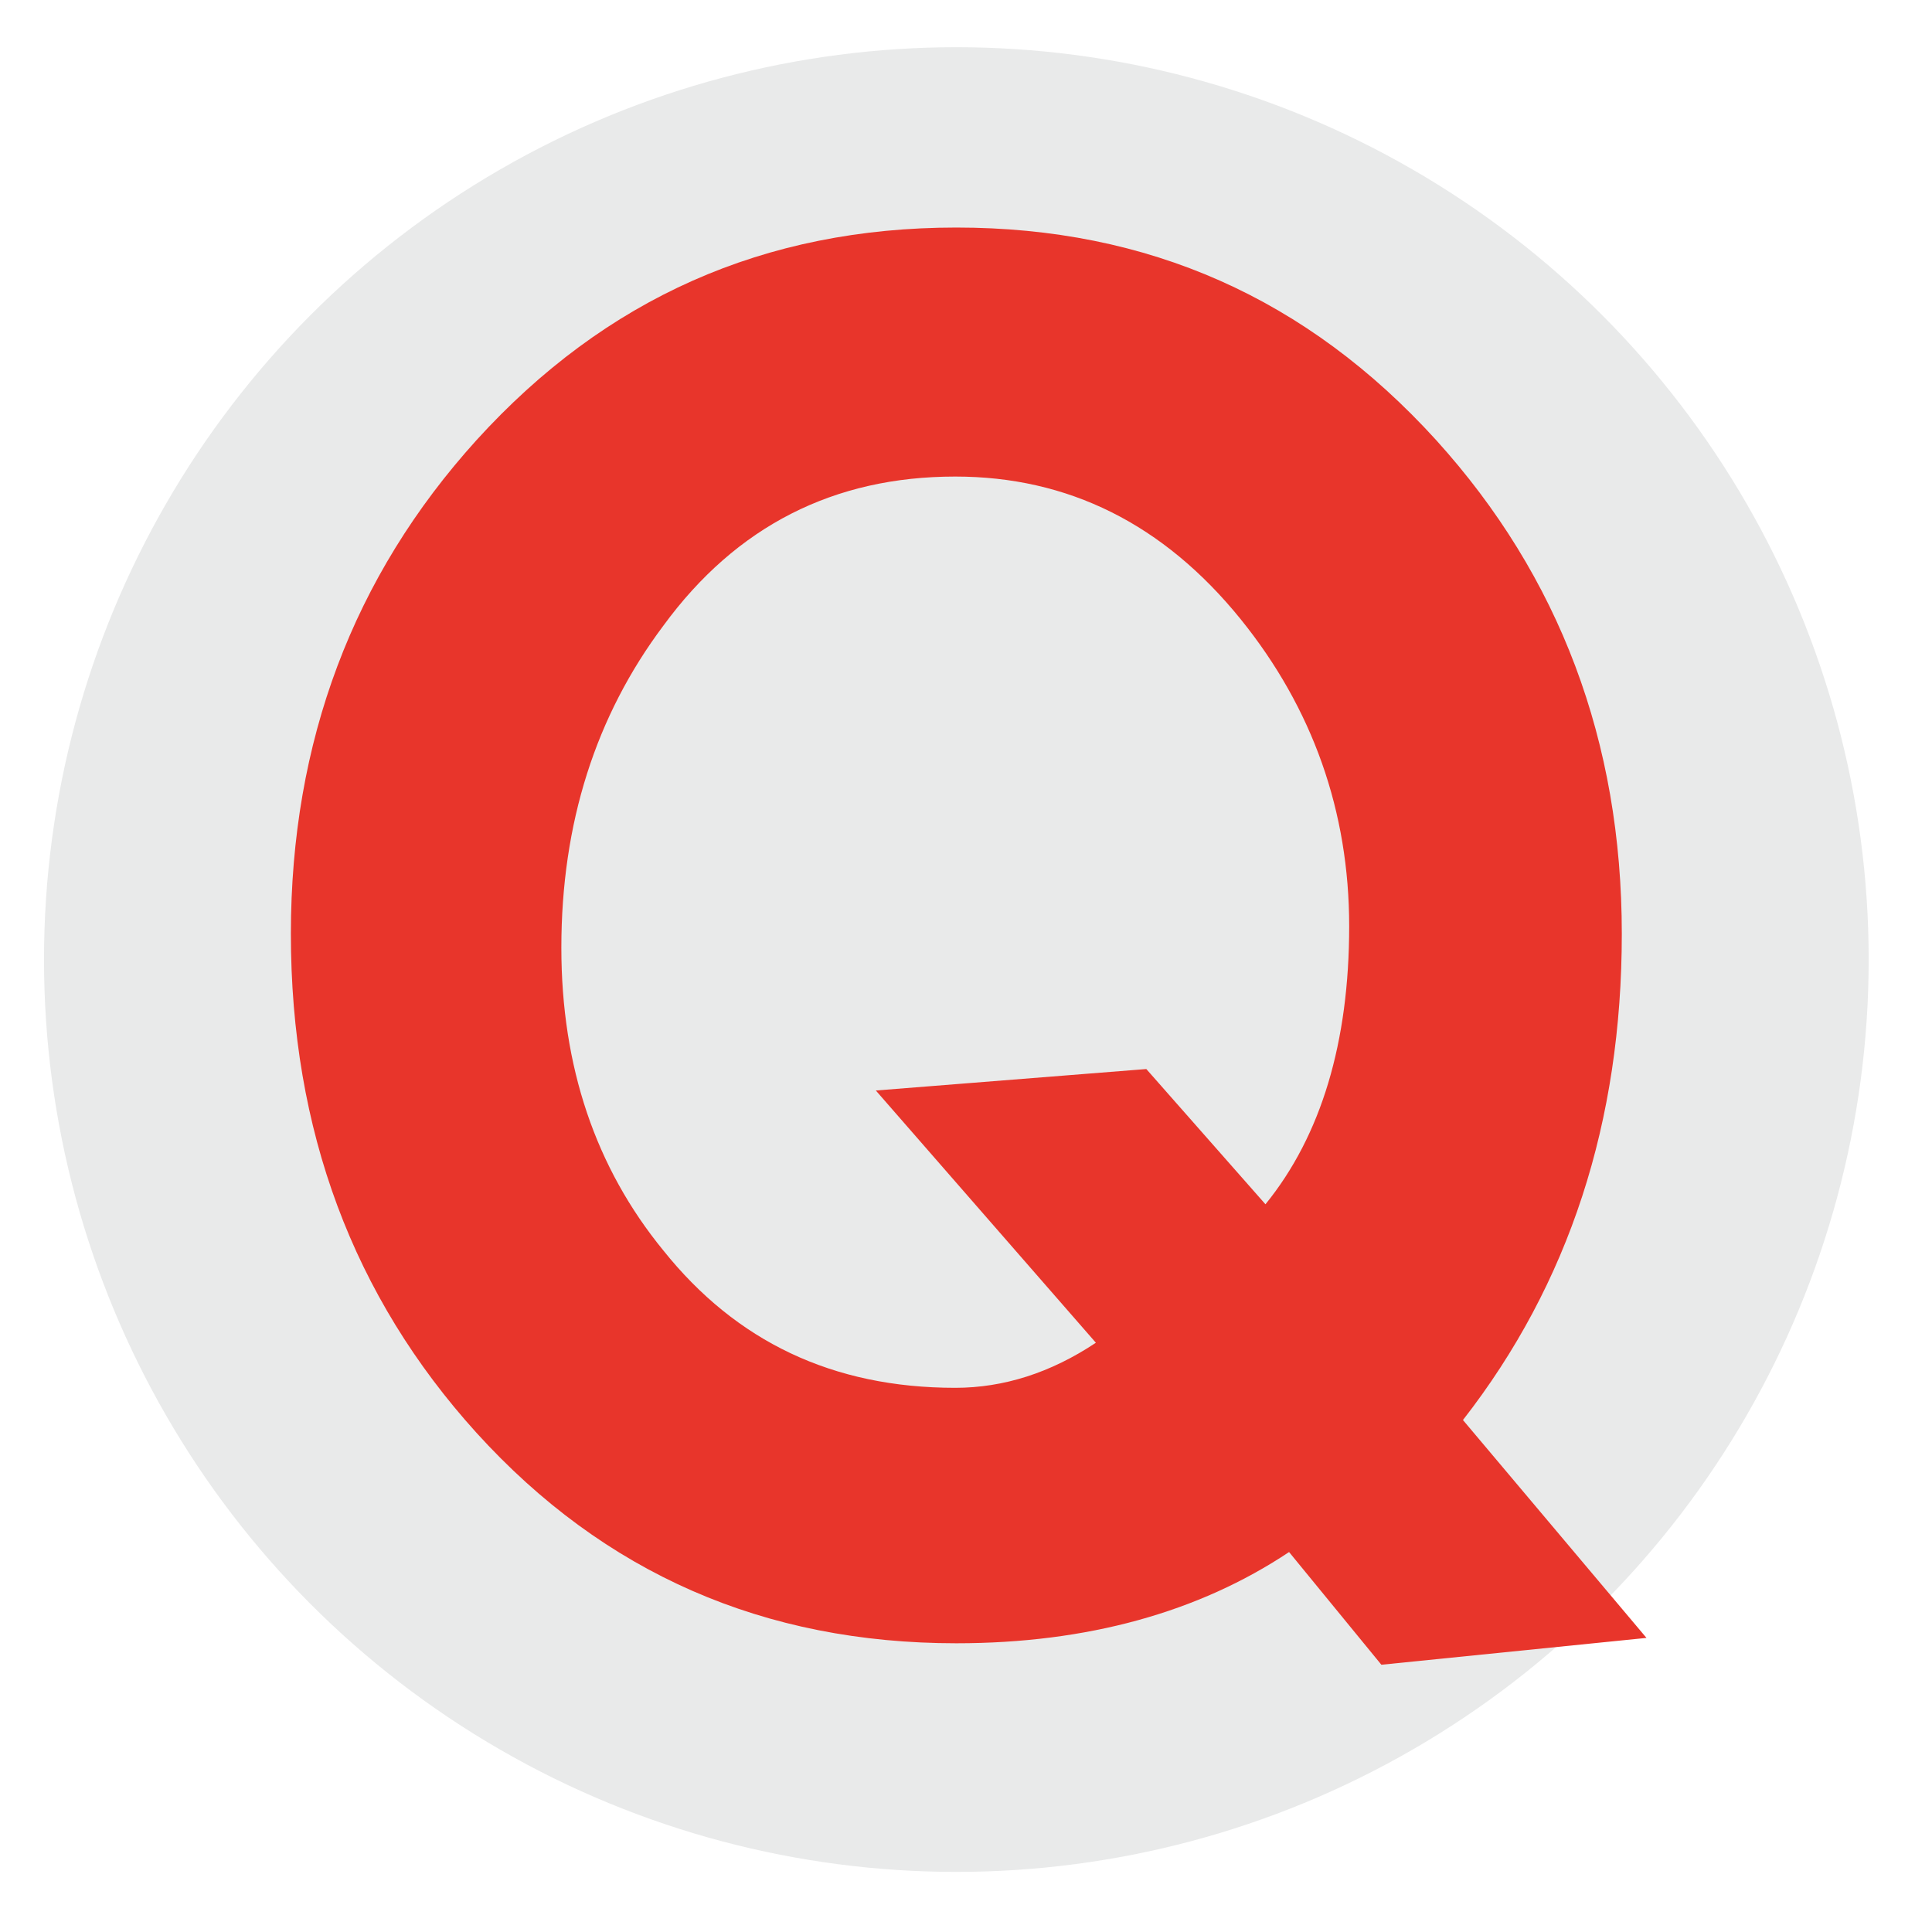
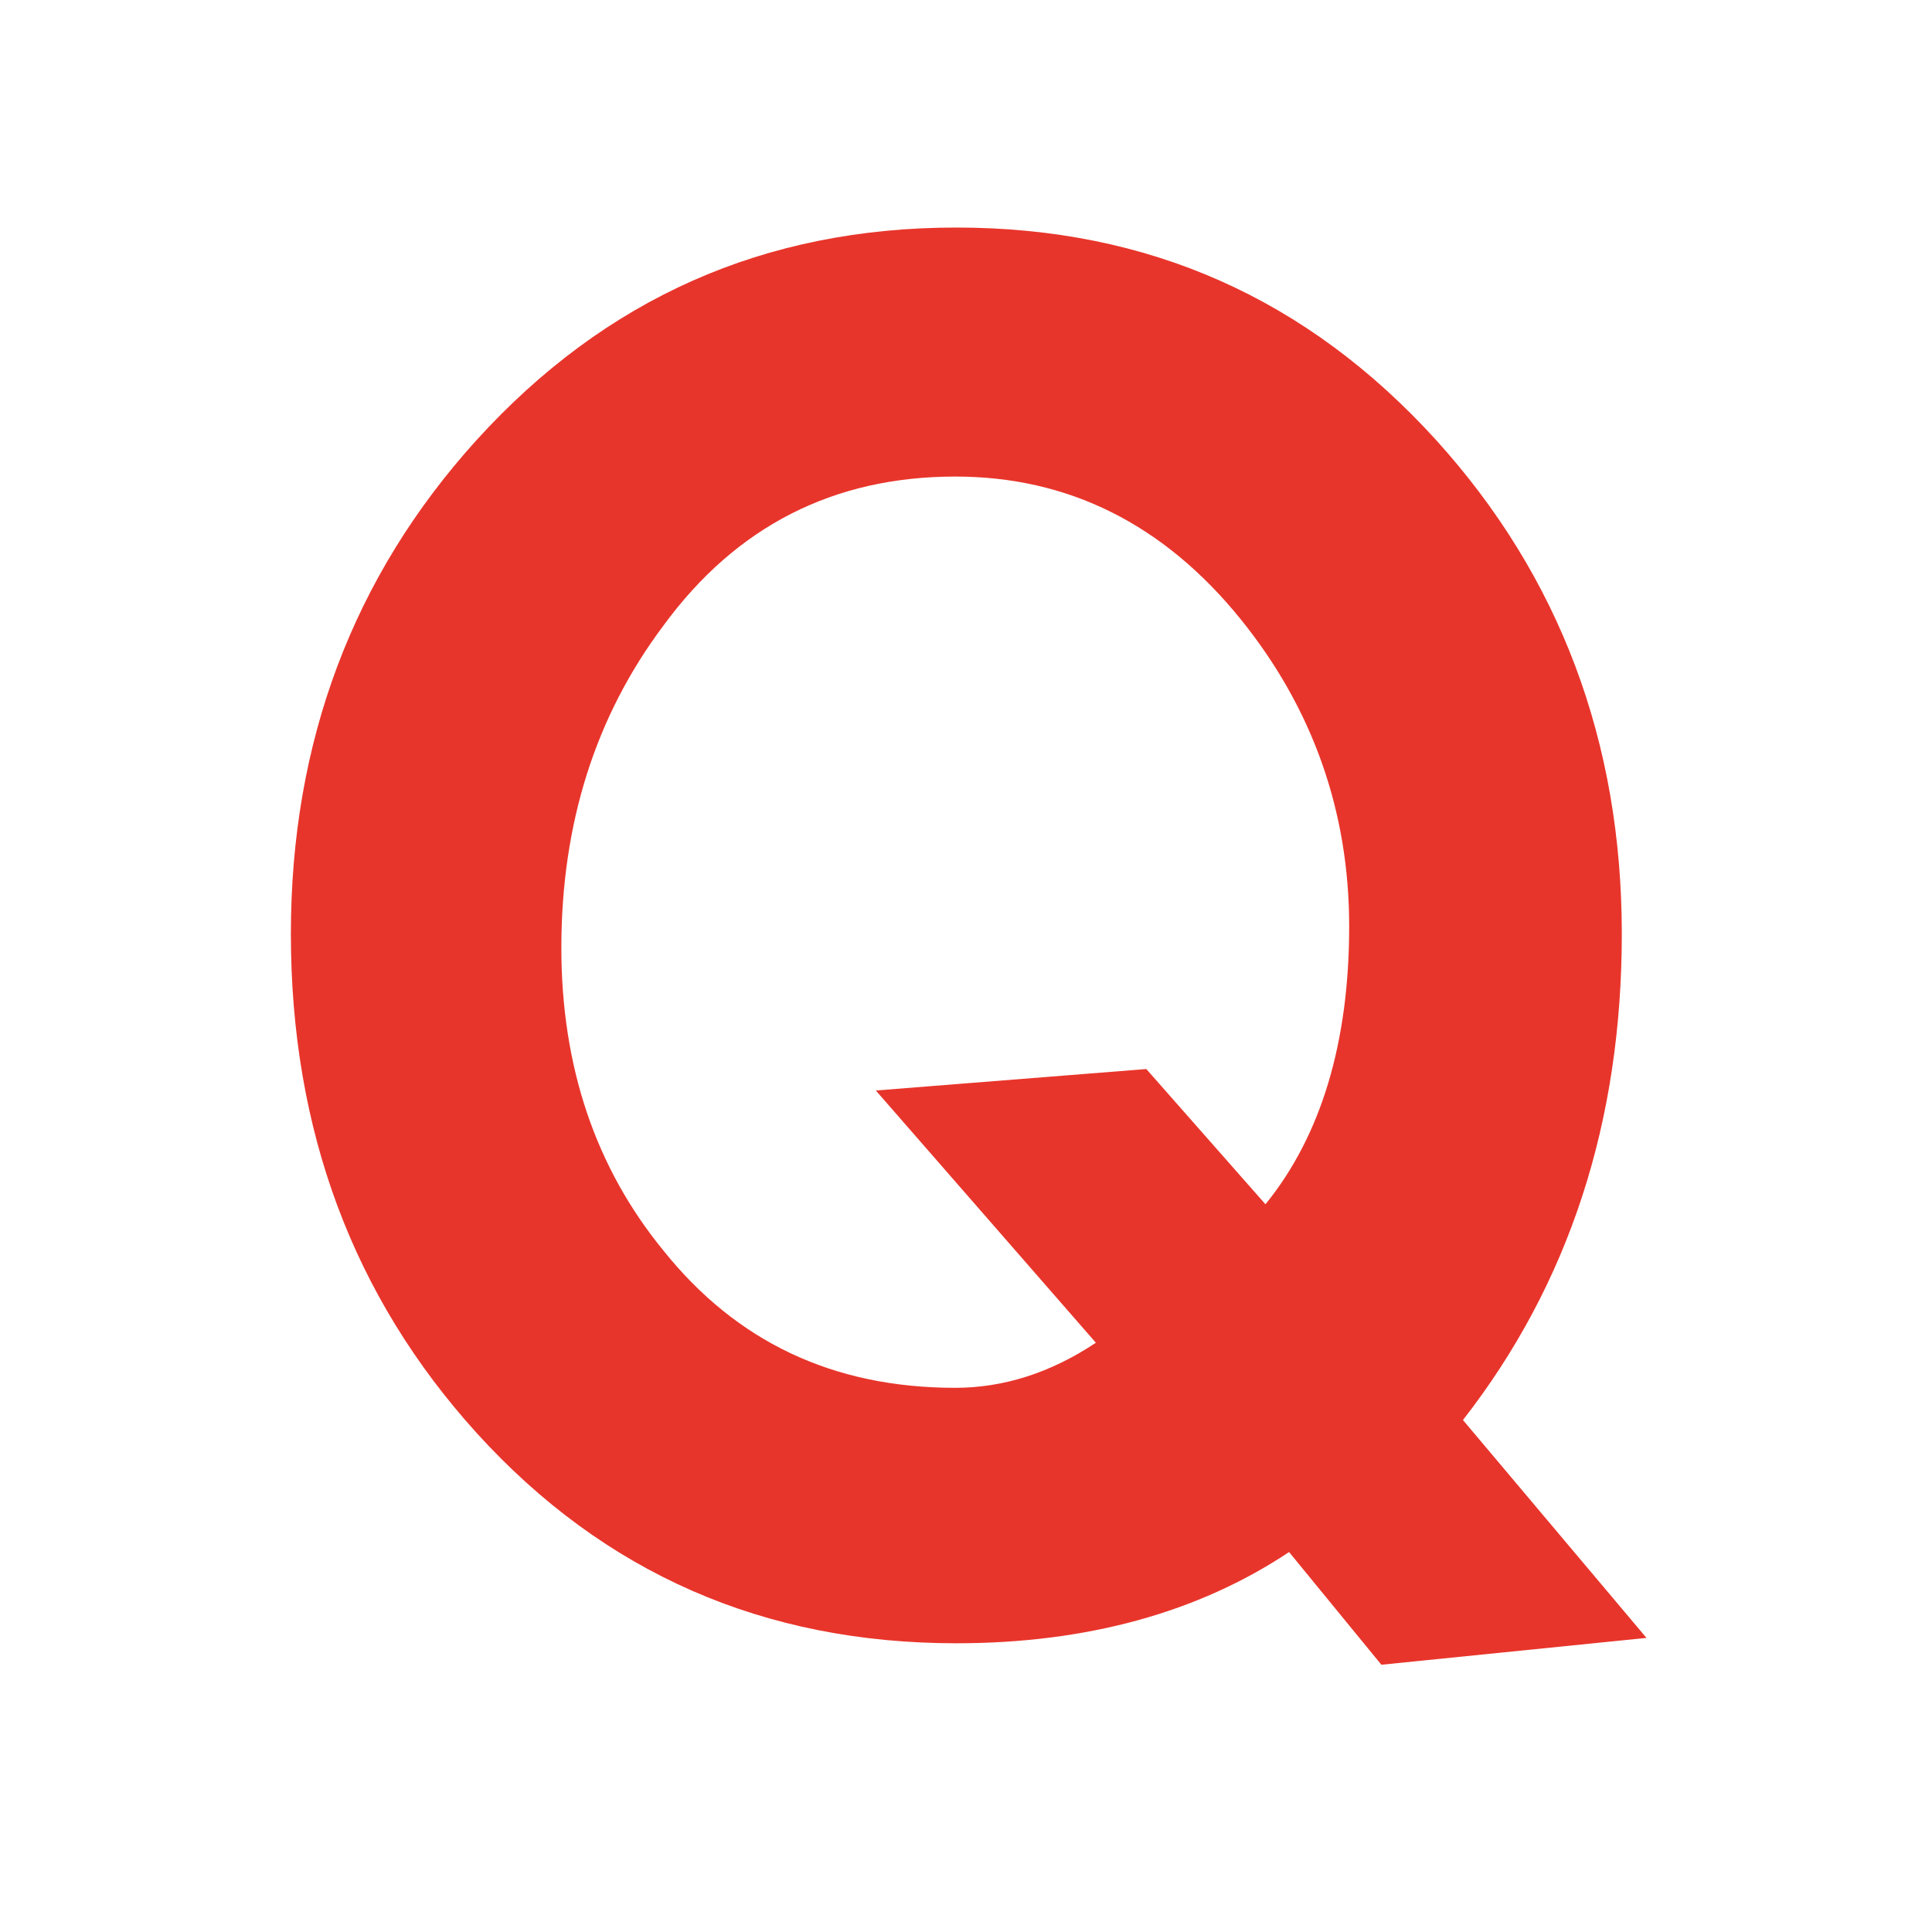
<svg xmlns="http://www.w3.org/2000/svg" version="1.1" x="0px" y="0px" width="18px" height="18px" viewBox="-0.41 -0.44 18 18" overflow="visible" enable-background="new -0.41 -0.44 18 18" xml:space="preserve">
  <defs>
</defs>
-   <circle fill="#E9EAEA" cx="8.5" cy="8.5" r="8.5" />
  <path fill="#E8352B" d="M12.46,15.07l-0.86-1.05c-0.84,0.56-1.88,0.85-3.1,0.85c-1.79,0-3.28-0.65-4.47-1.96  C2.88,11.64,2.3,10.09,2.3,8.26c0-1.79,0.58-3.33,1.73-4.6c1.2-1.32,2.68-1.98,4.47-1.98s3.27,0.66,4.47,1.98  c1.15,1.27,1.73,2.81,1.73,4.6c0,1.75-0.49,3.26-1.48,4.53l1.71,2.03L12.46,15.07z M11.38,10.78c0.52-0.64,0.78-1.51,0.78-2.59  c0-1.07-0.34-2.03-1.01-2.86c-0.72-0.89-1.61-1.33-2.66-1.33c-1.13,0-2.04,0.46-2.72,1.39c-0.63,0.84-0.95,1.84-0.95,3  c0,1.11,0.32,2.05,0.95,2.82c0.68,0.85,1.58,1.28,2.72,1.28c0.45,0,0.89-0.14,1.31-0.42L7.75,9.72l2.52-0.2L11.38,10.78z" />
</svg>